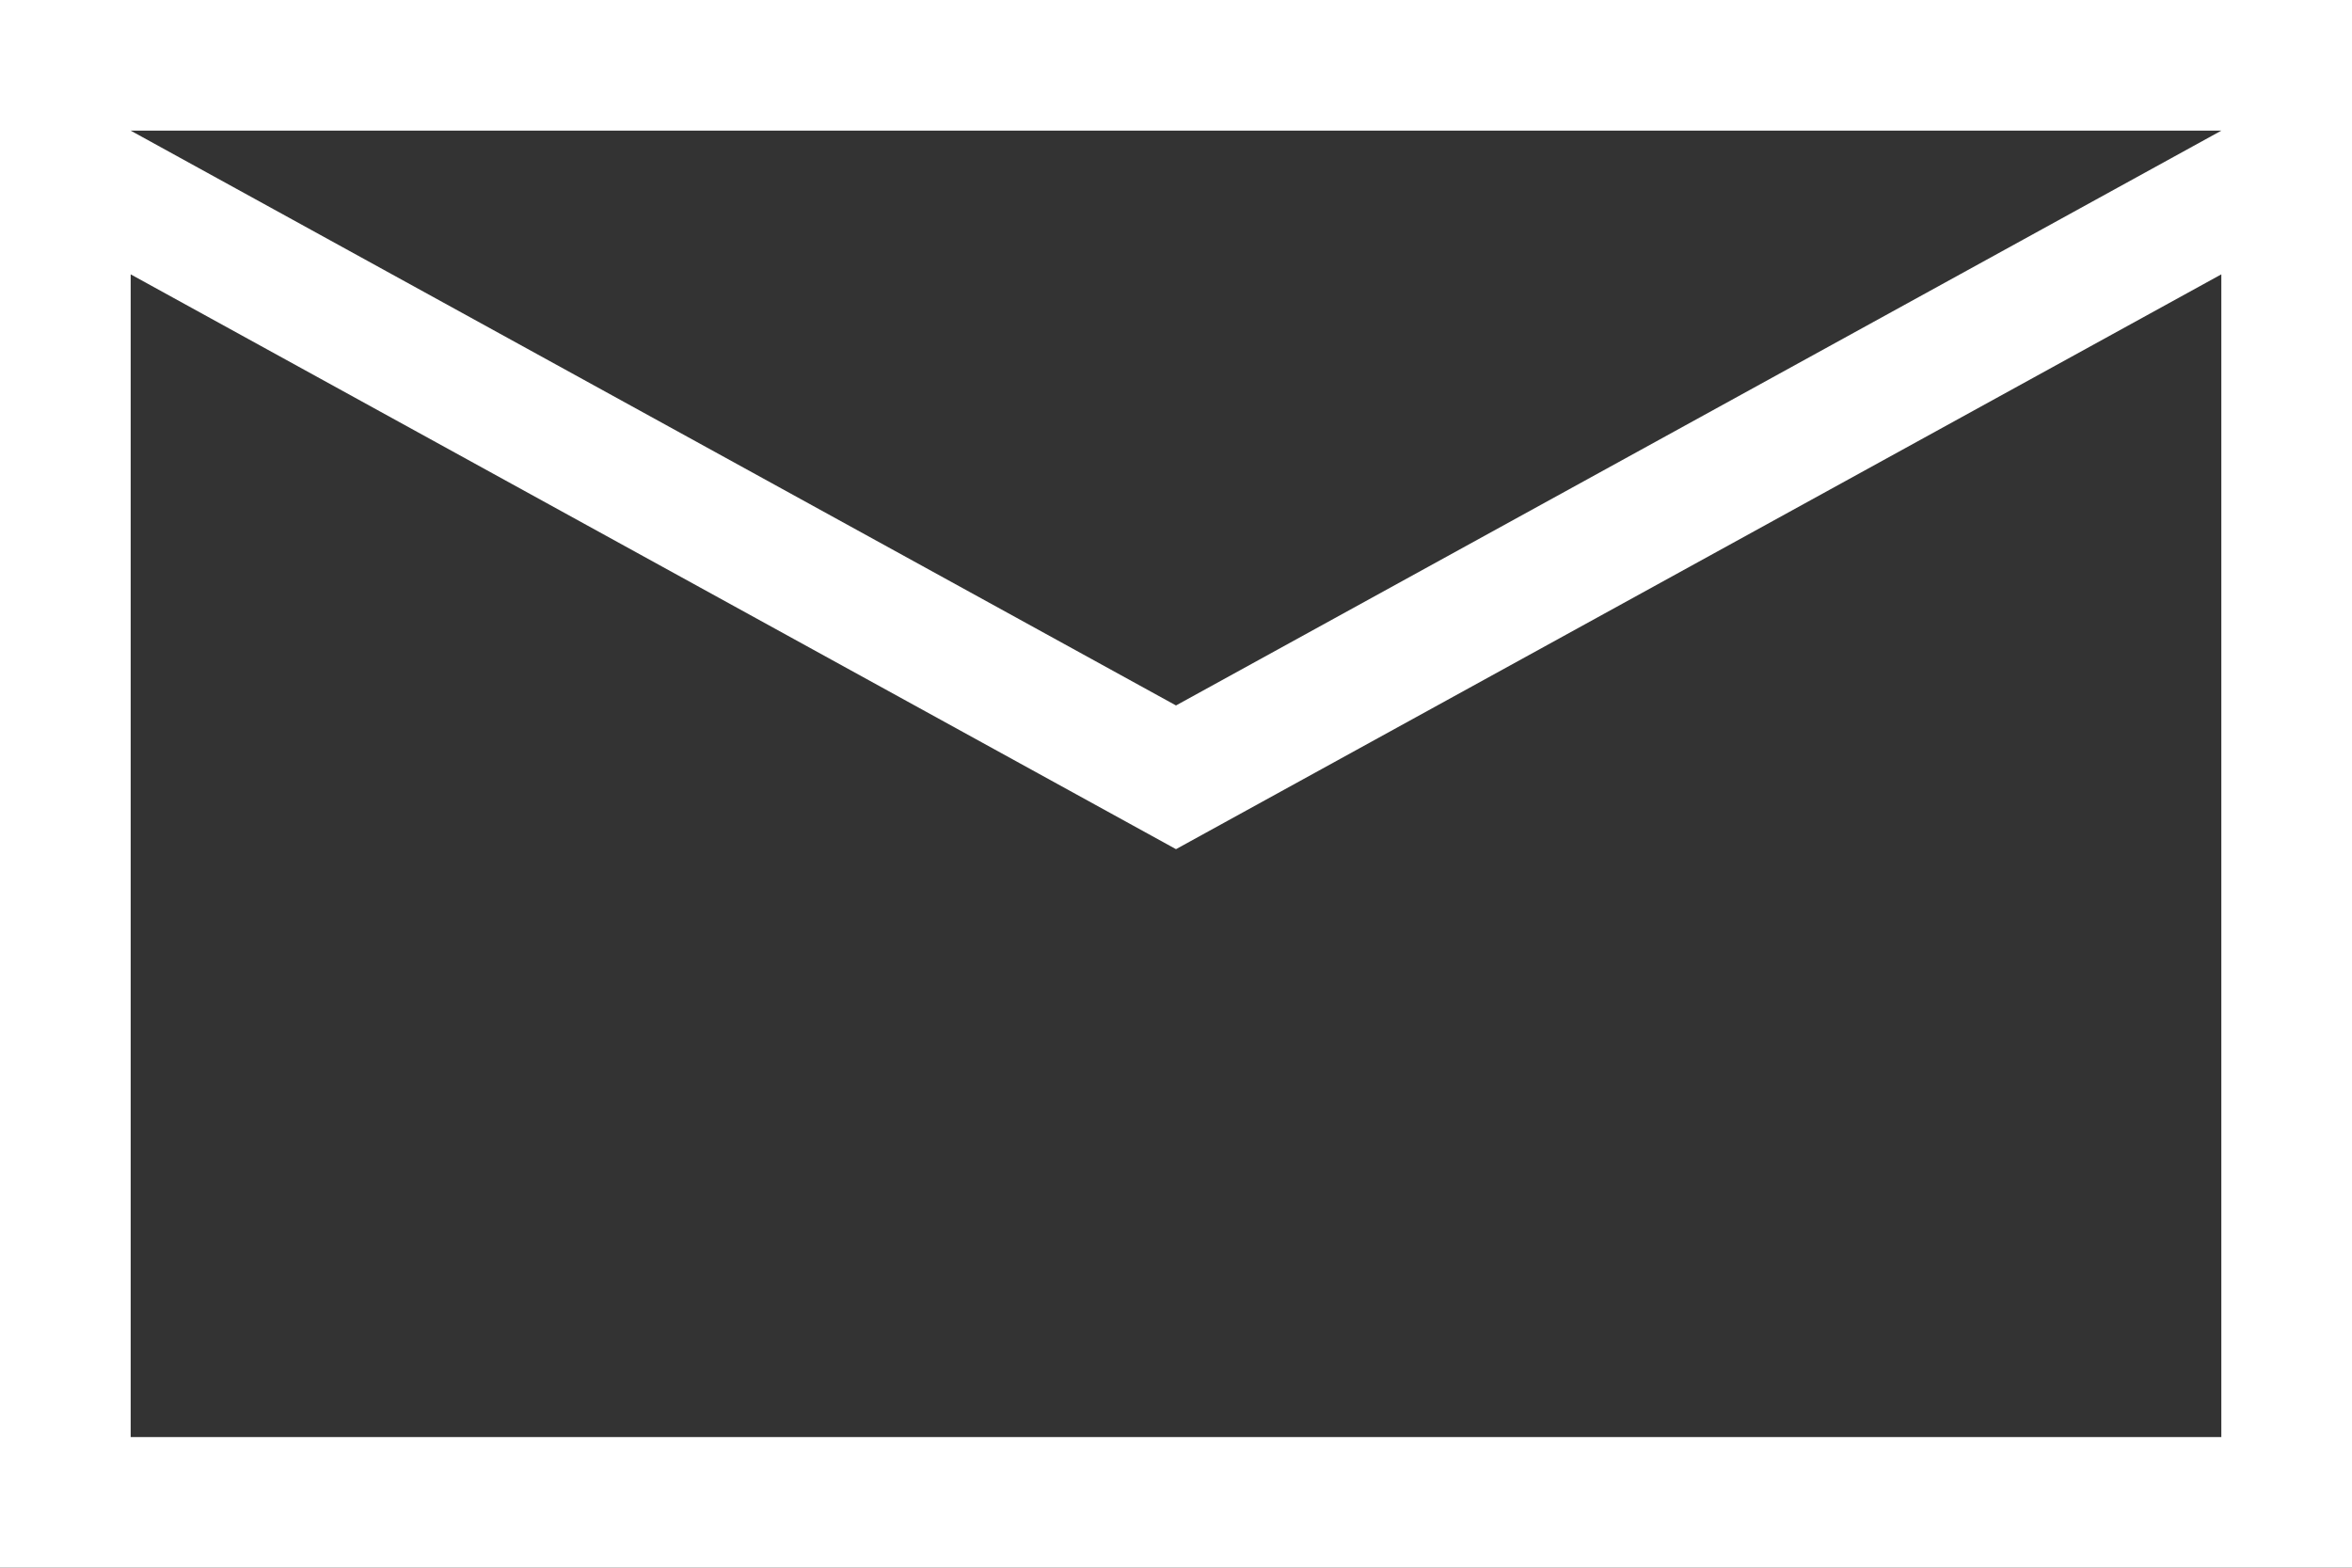
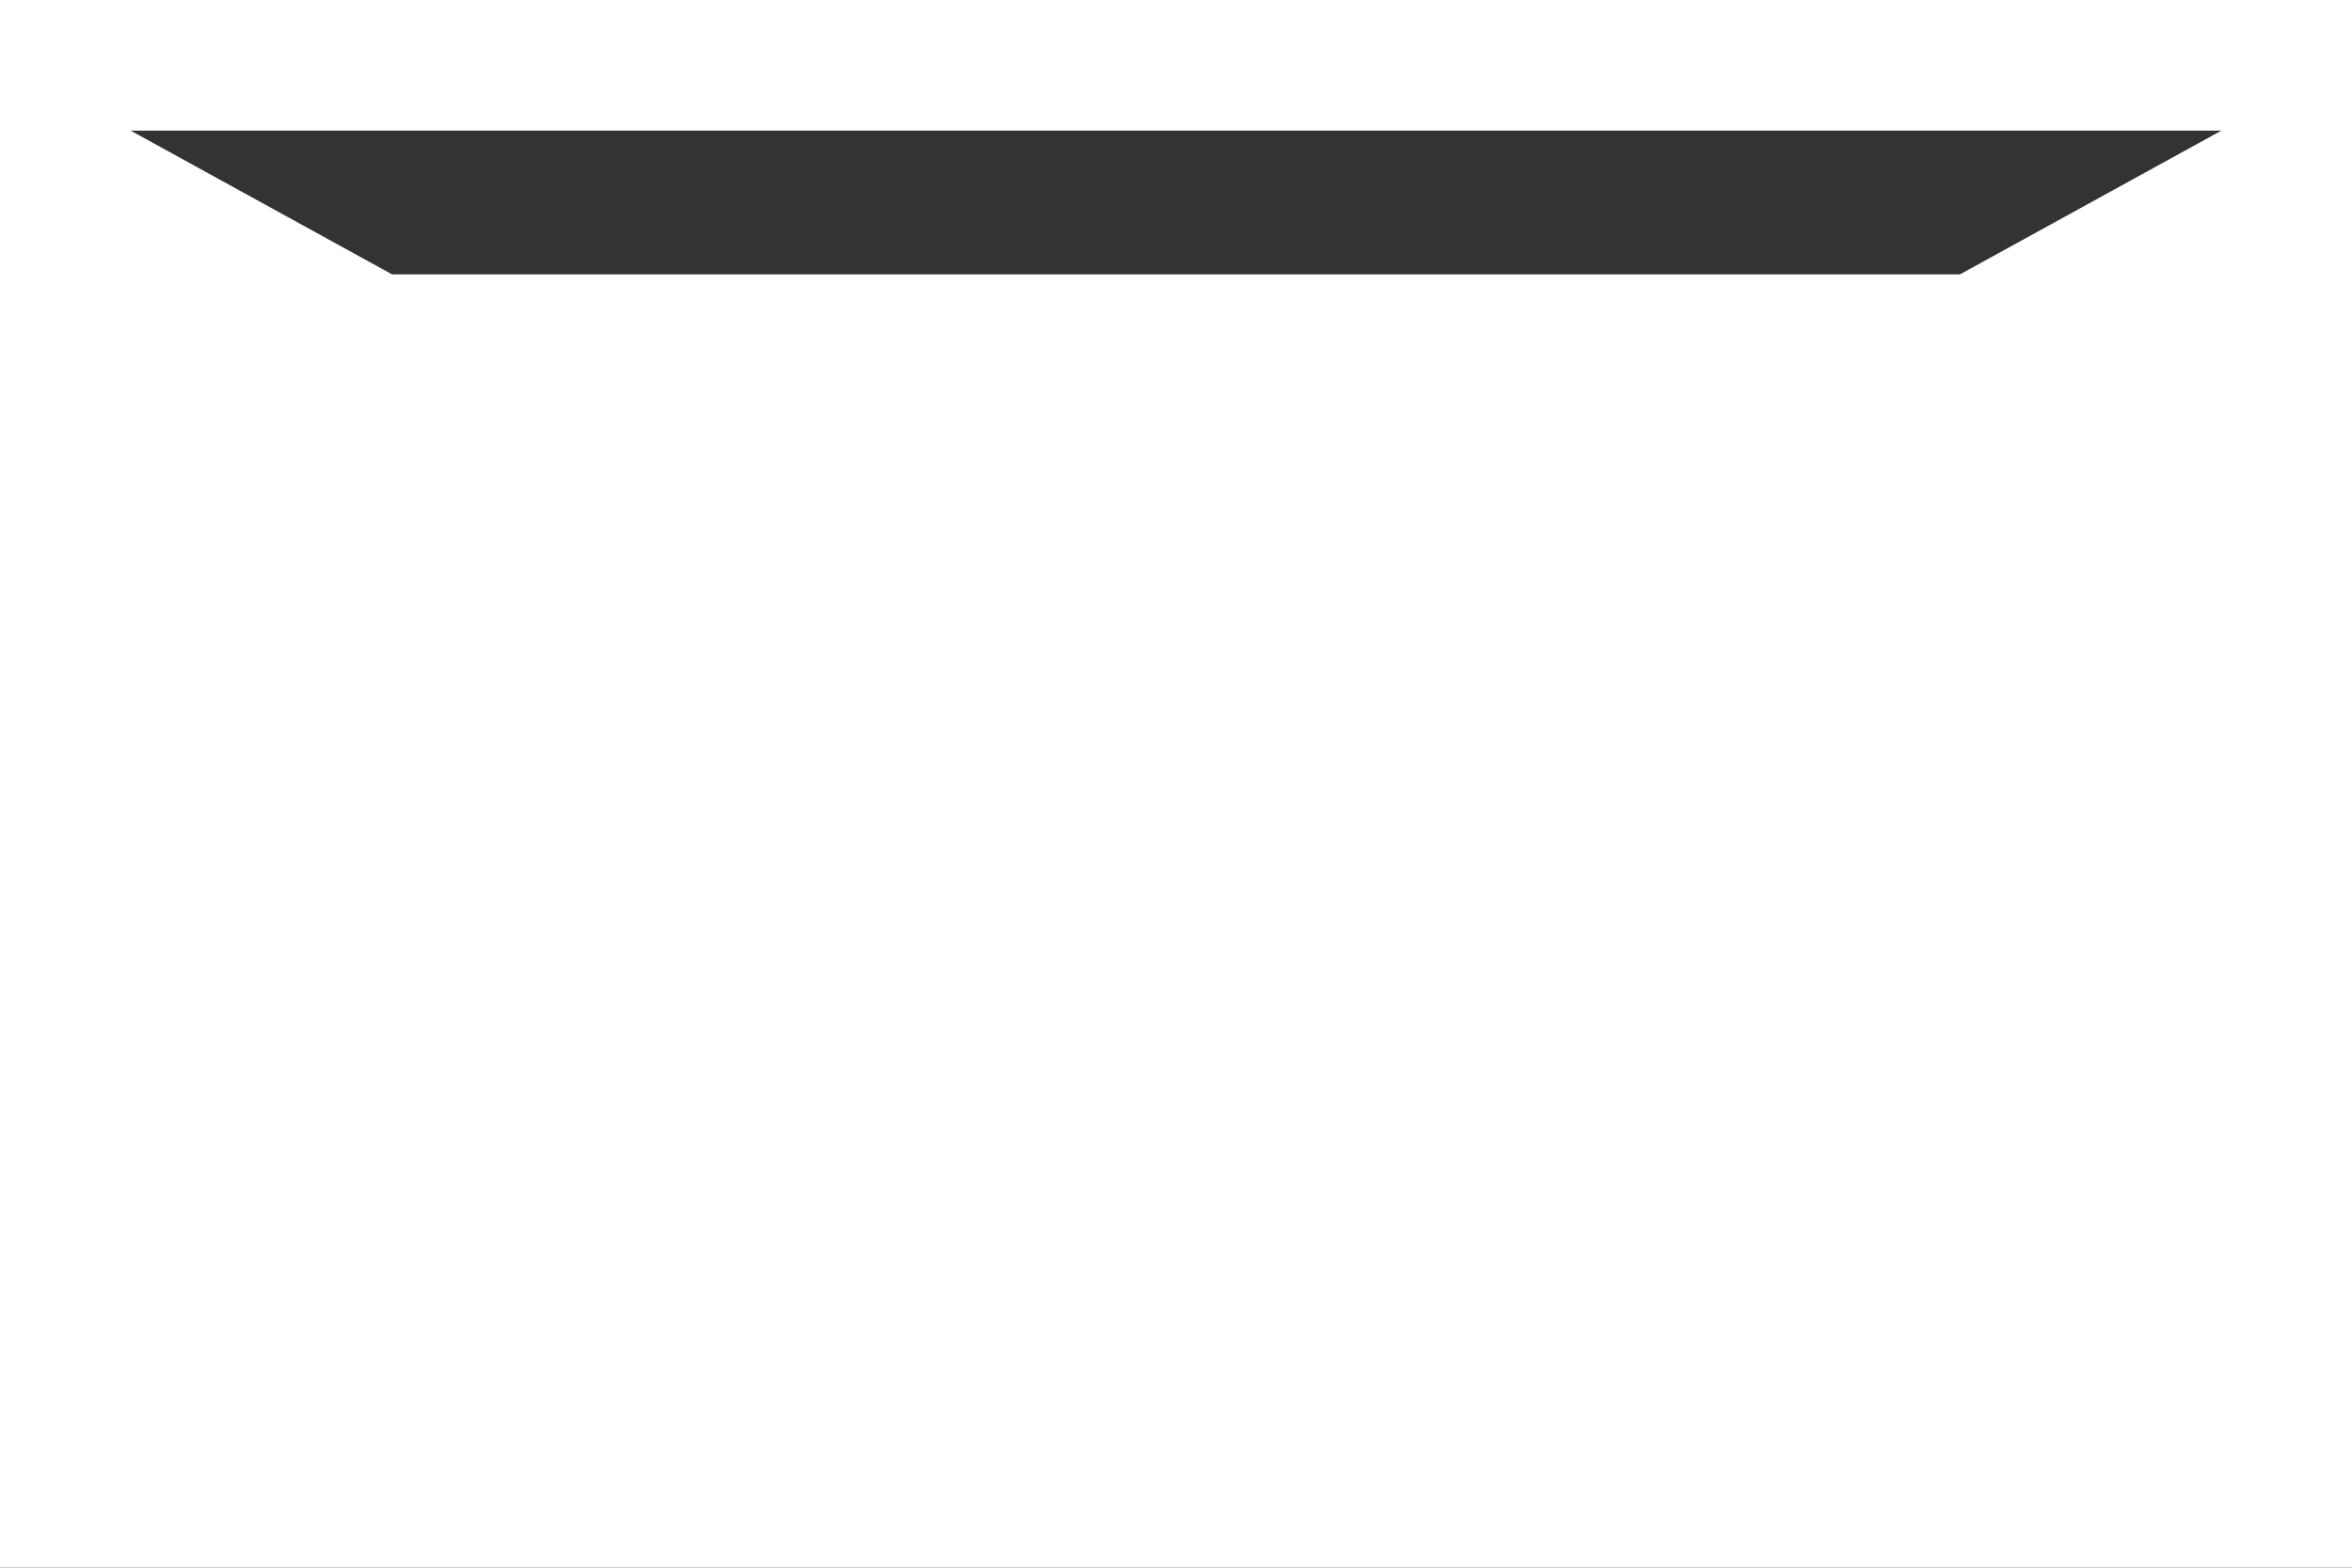
<svg xmlns="http://www.w3.org/2000/svg" width="18" height="12" viewBox="0 0 18 12" fill="#ffffff">
  <rect x="0" y="0" width="18" height="12" fill="#333333" stroke="none" />
-   <path d="M0 0v12h18V0H0zm1 11V2.1l8 4.4 8-4.4V11H1zM1 1h16L9 5.4 1 1z" />
+   <path d="M0 0v12h18V0H0zm1 11V2.1l8 4.4 8-4.4H1zM1 1h16L9 5.4 1 1z" />
</svg>